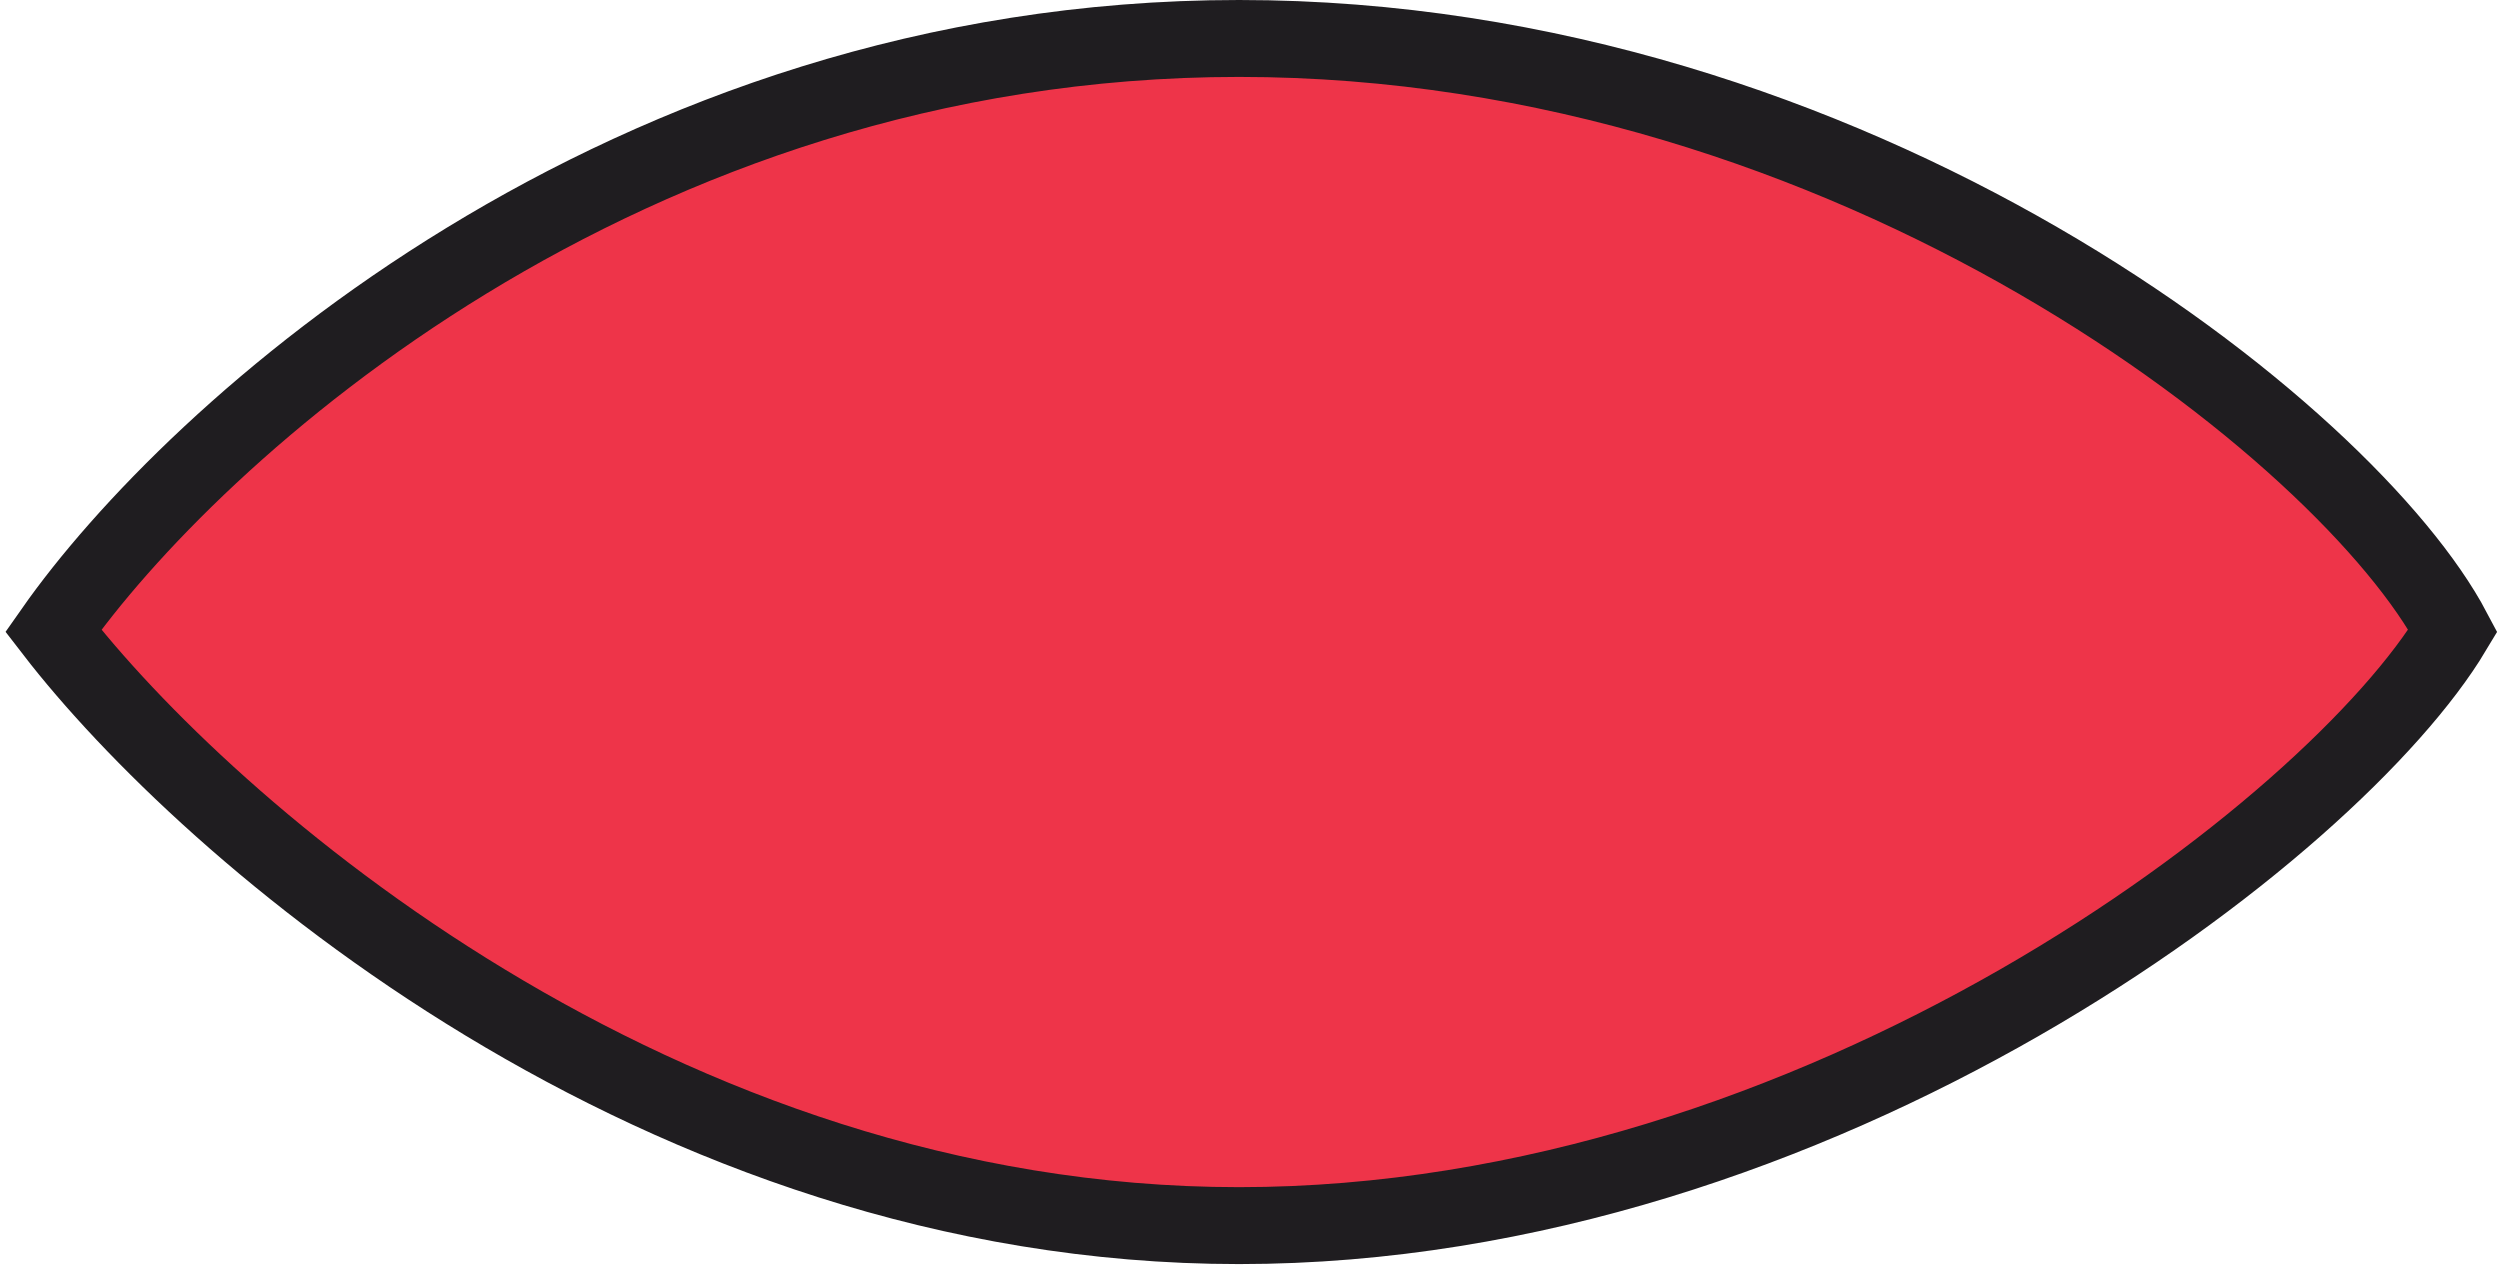
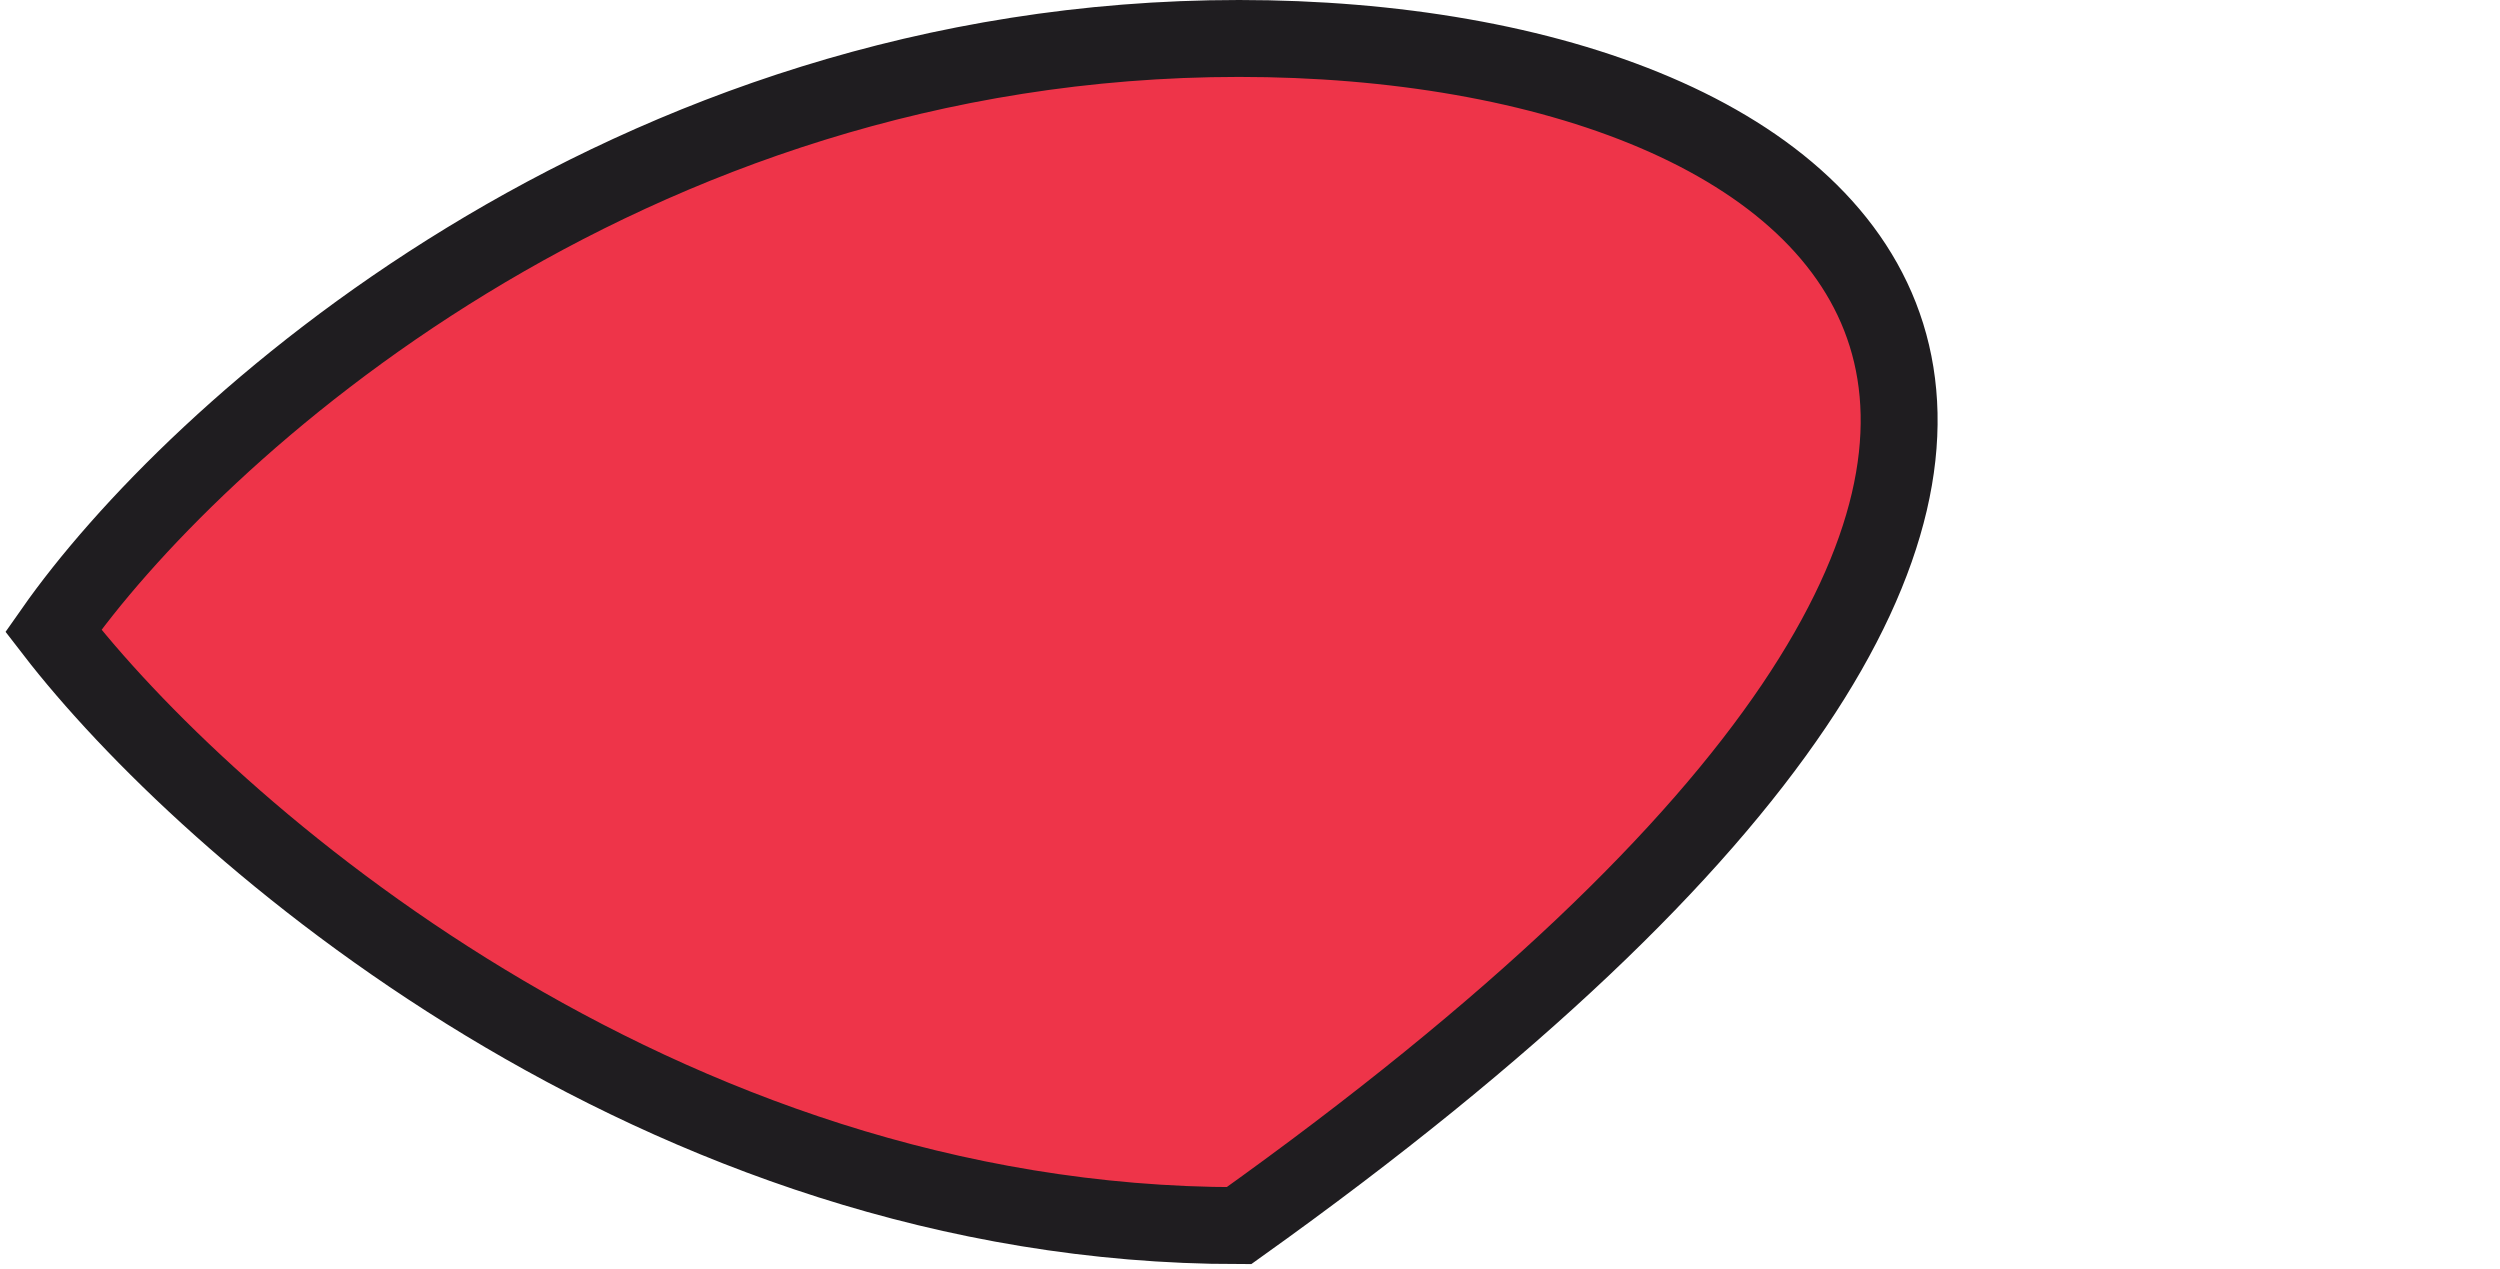
<svg xmlns="http://www.w3.org/2000/svg" width="325" height="165" viewBox="0 0 325 165" fill="none">
-   <path d="M161.074 5C80.905 5 24.906 56.332 6.928 81.998C26.793 107.775 85.433 159.33 161.074 159.33C236.716 159.33 303.457 107.775 318.883 81.998C305.343 56.332 241.243 5 161.074 5Z" fill="#EE3449" stroke="#1F1D20" stroke-width="10" />
+   <path d="M161.074 5C80.905 5 24.906 56.332 6.928 81.998C26.793 107.775 85.433 159.33 161.074 159.33C305.343 56.332 241.243 5 161.074 5Z" fill="#EE3449" stroke="#1F1D20" stroke-width="10" />
</svg>